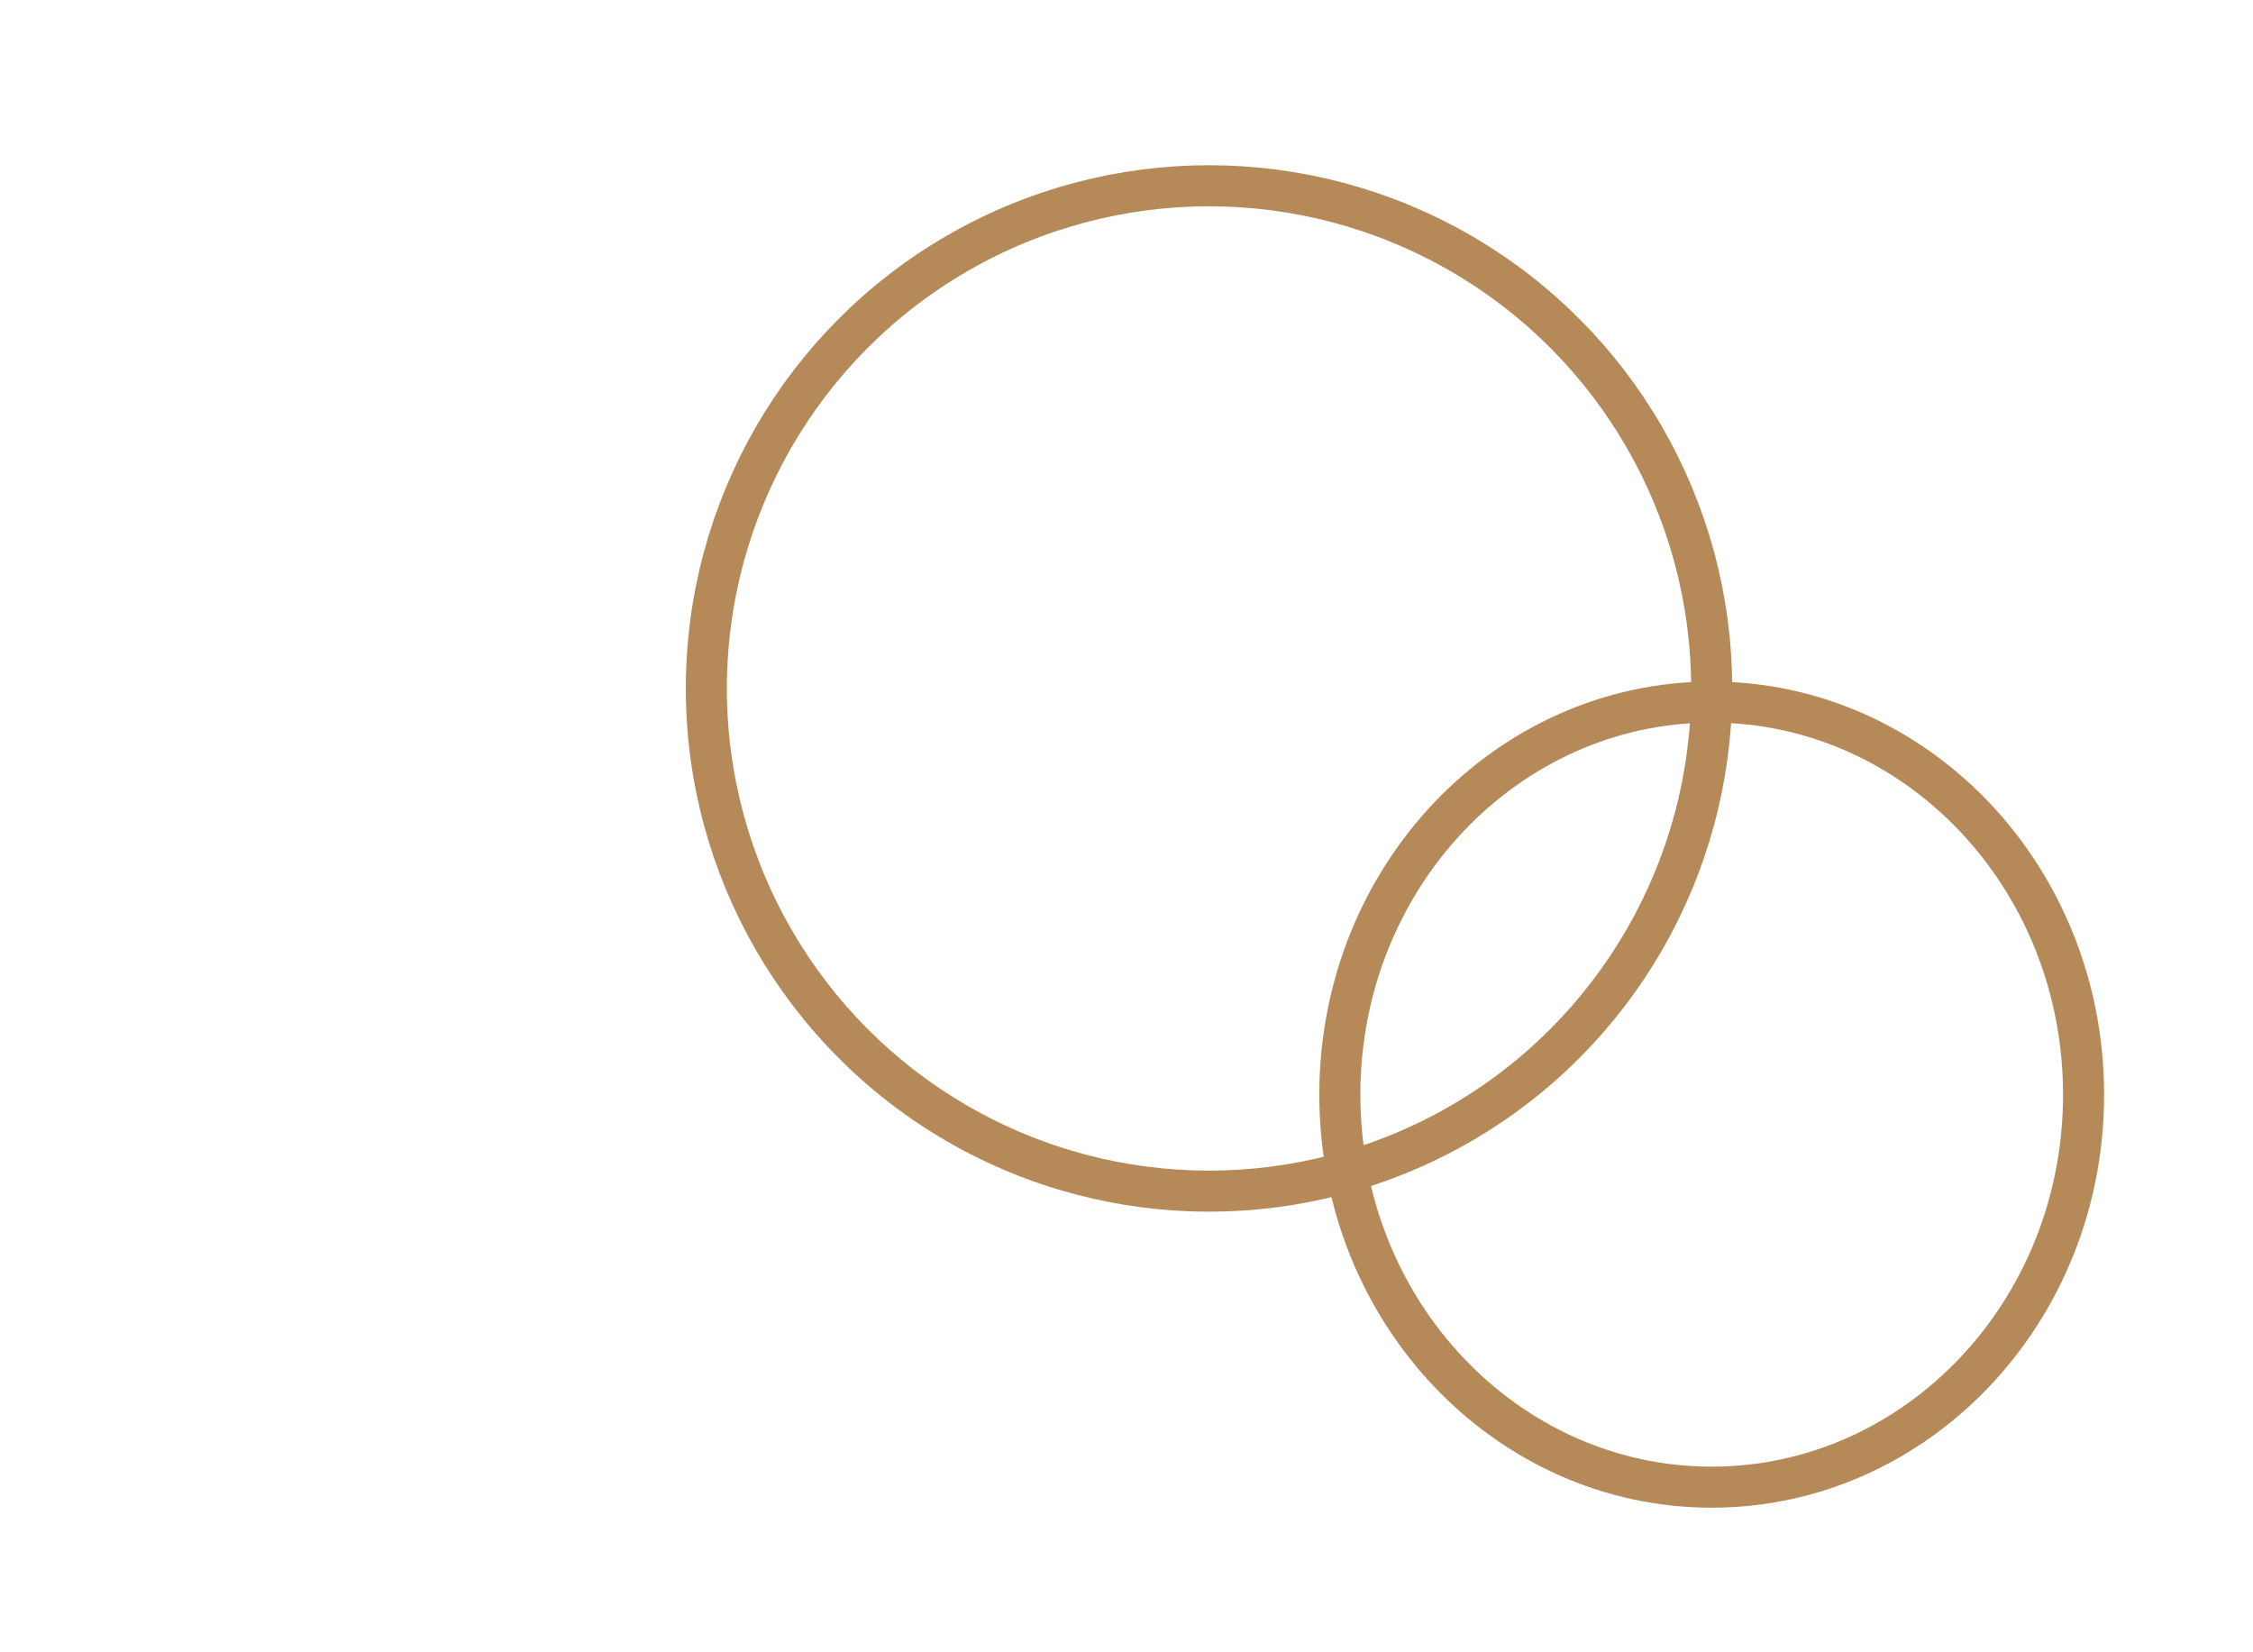
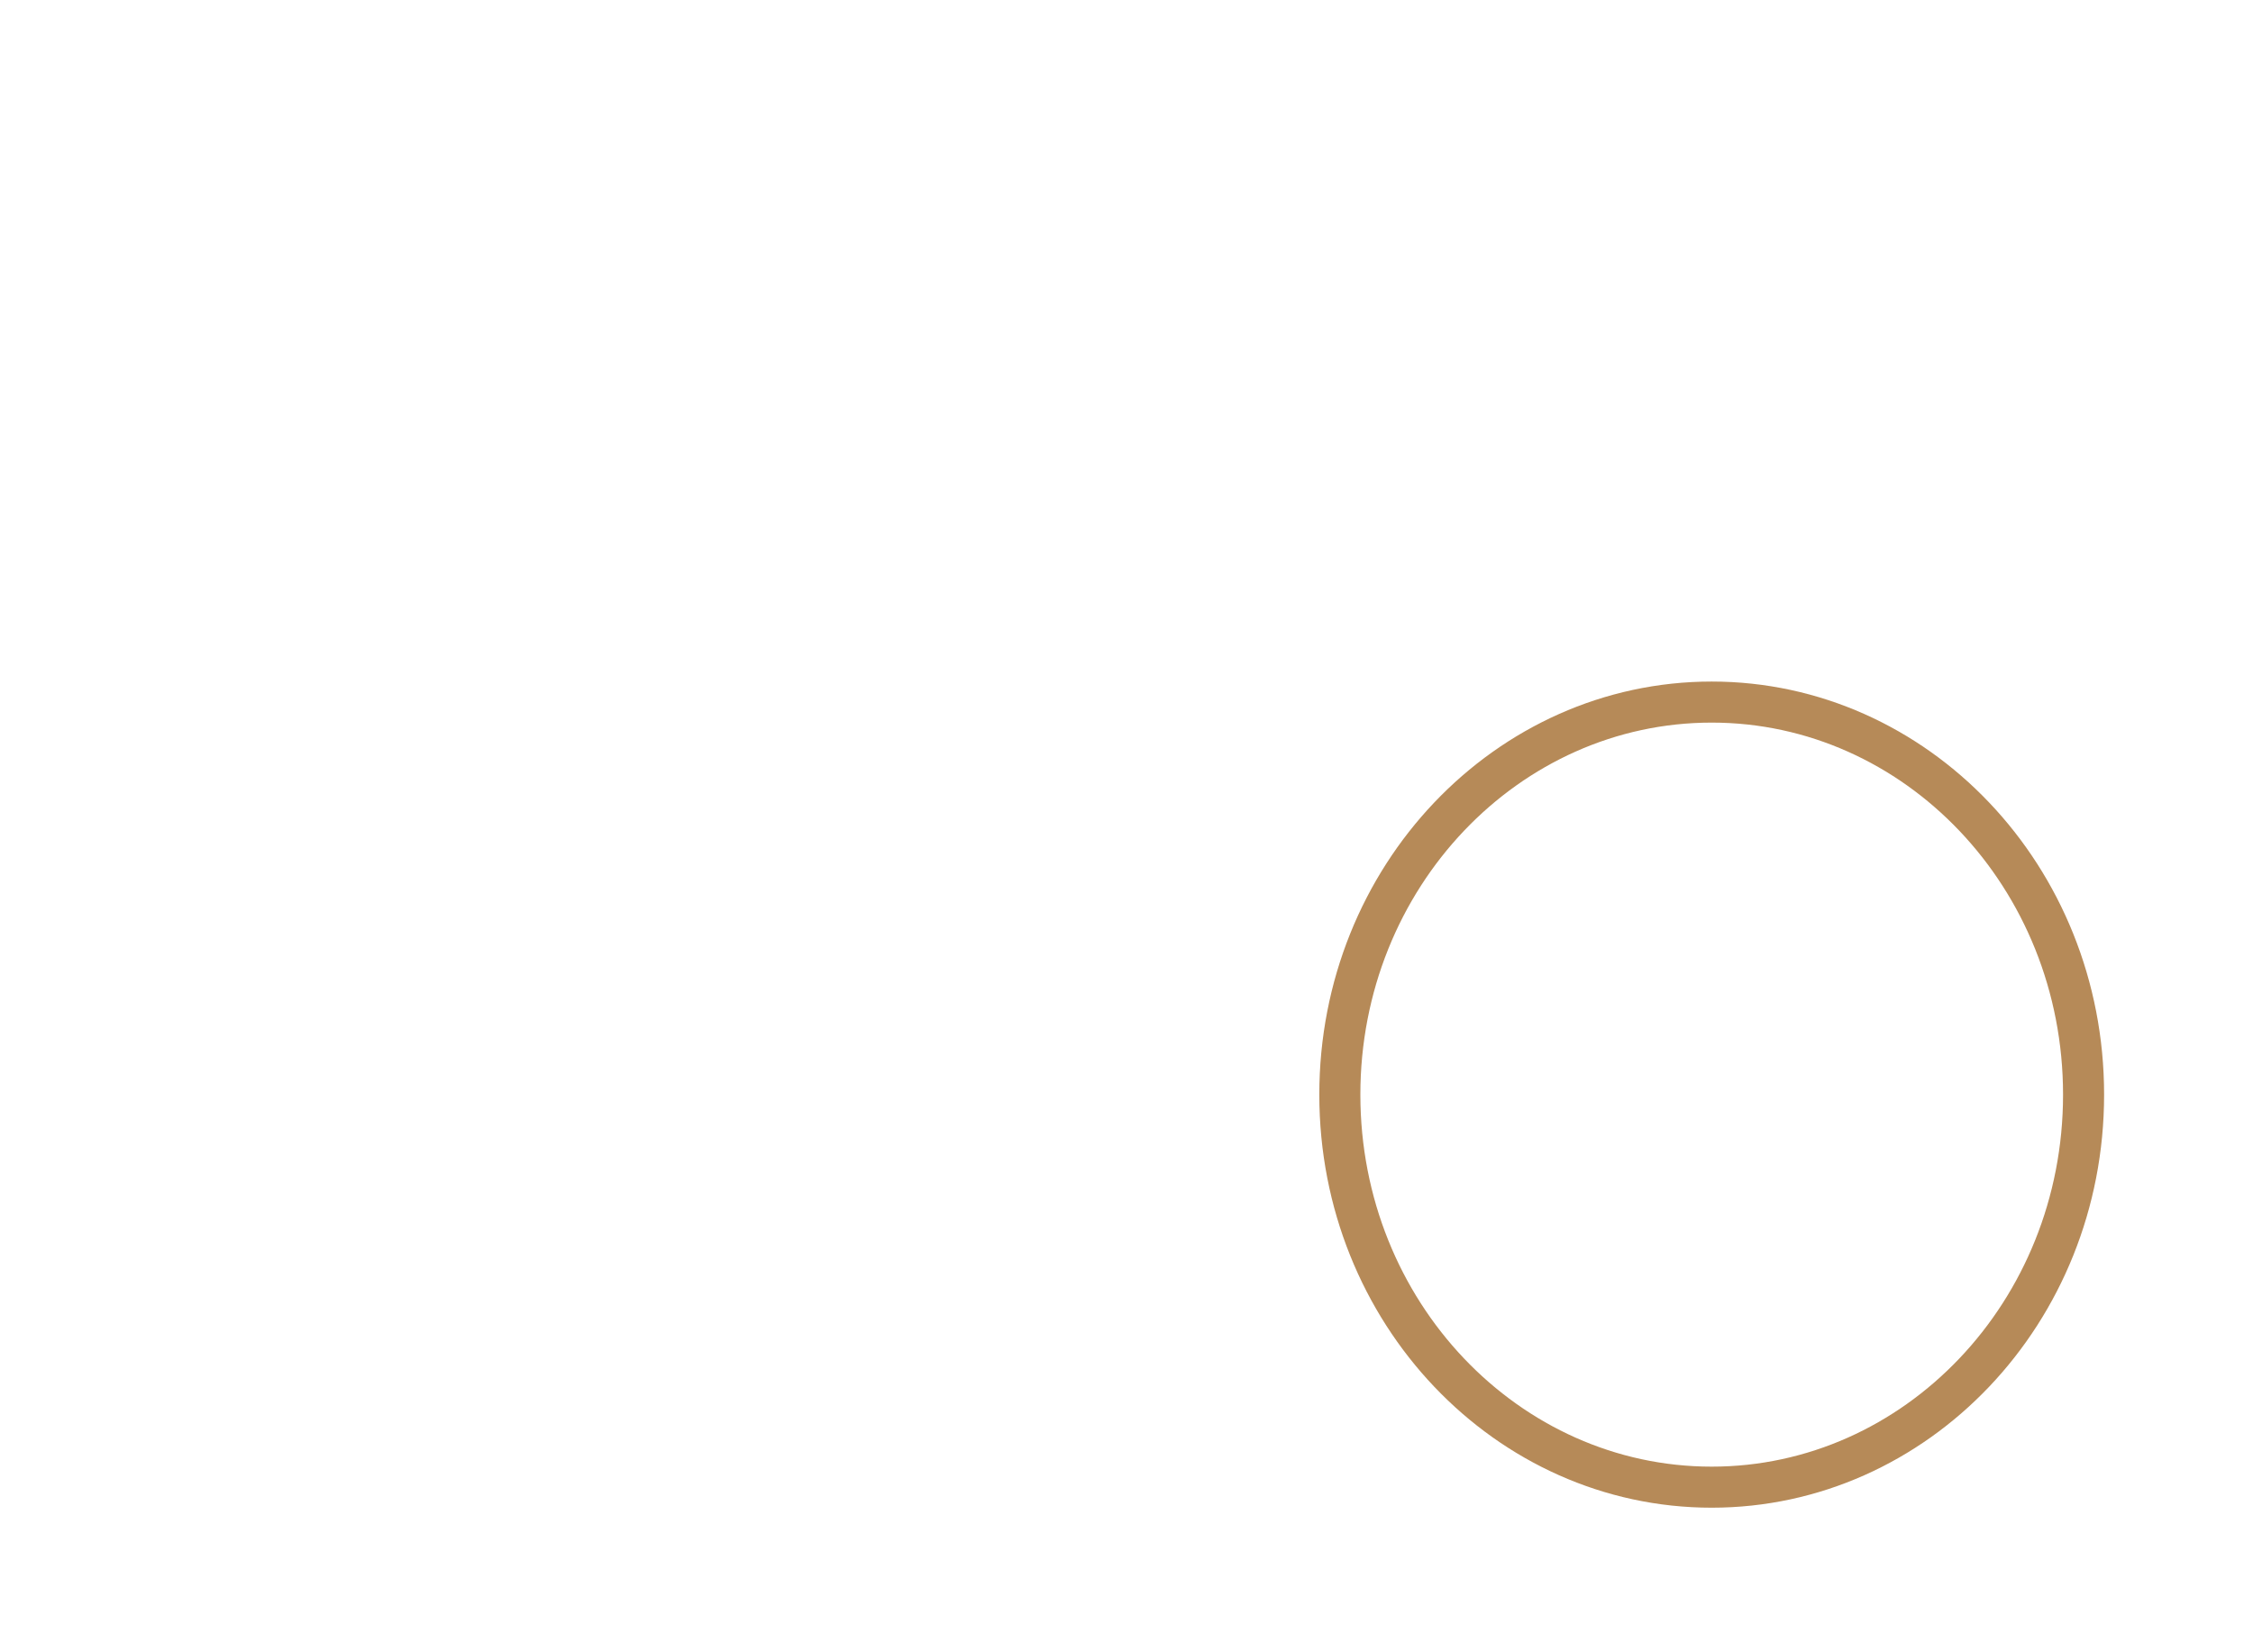
<svg xmlns="http://www.w3.org/2000/svg" width="45" height="33" fill="none">
-   <circle cx="24.148" cy="13.75" r="10.04" stroke="#B68A58" stroke-width=".82" />
-   <path d="M41.616 21.862c0 4.35-3.345 7.84-7.428 7.84-4.082 0-7.427-3.49-7.427-7.84s3.345-7.84 7.427-7.84c4.083 0 7.428 3.49 7.428 7.84Z" stroke="#B68A58" stroke-width=".82" />
+   <path d="M41.616 21.862c0 4.35-3.345 7.84-7.428 7.84-4.082 0-7.427-3.49-7.427-7.84s3.345-7.84 7.427-7.84c4.083 0 7.428 3.49 7.428 7.84" stroke="#B68A58" stroke-width=".82" />
</svg>